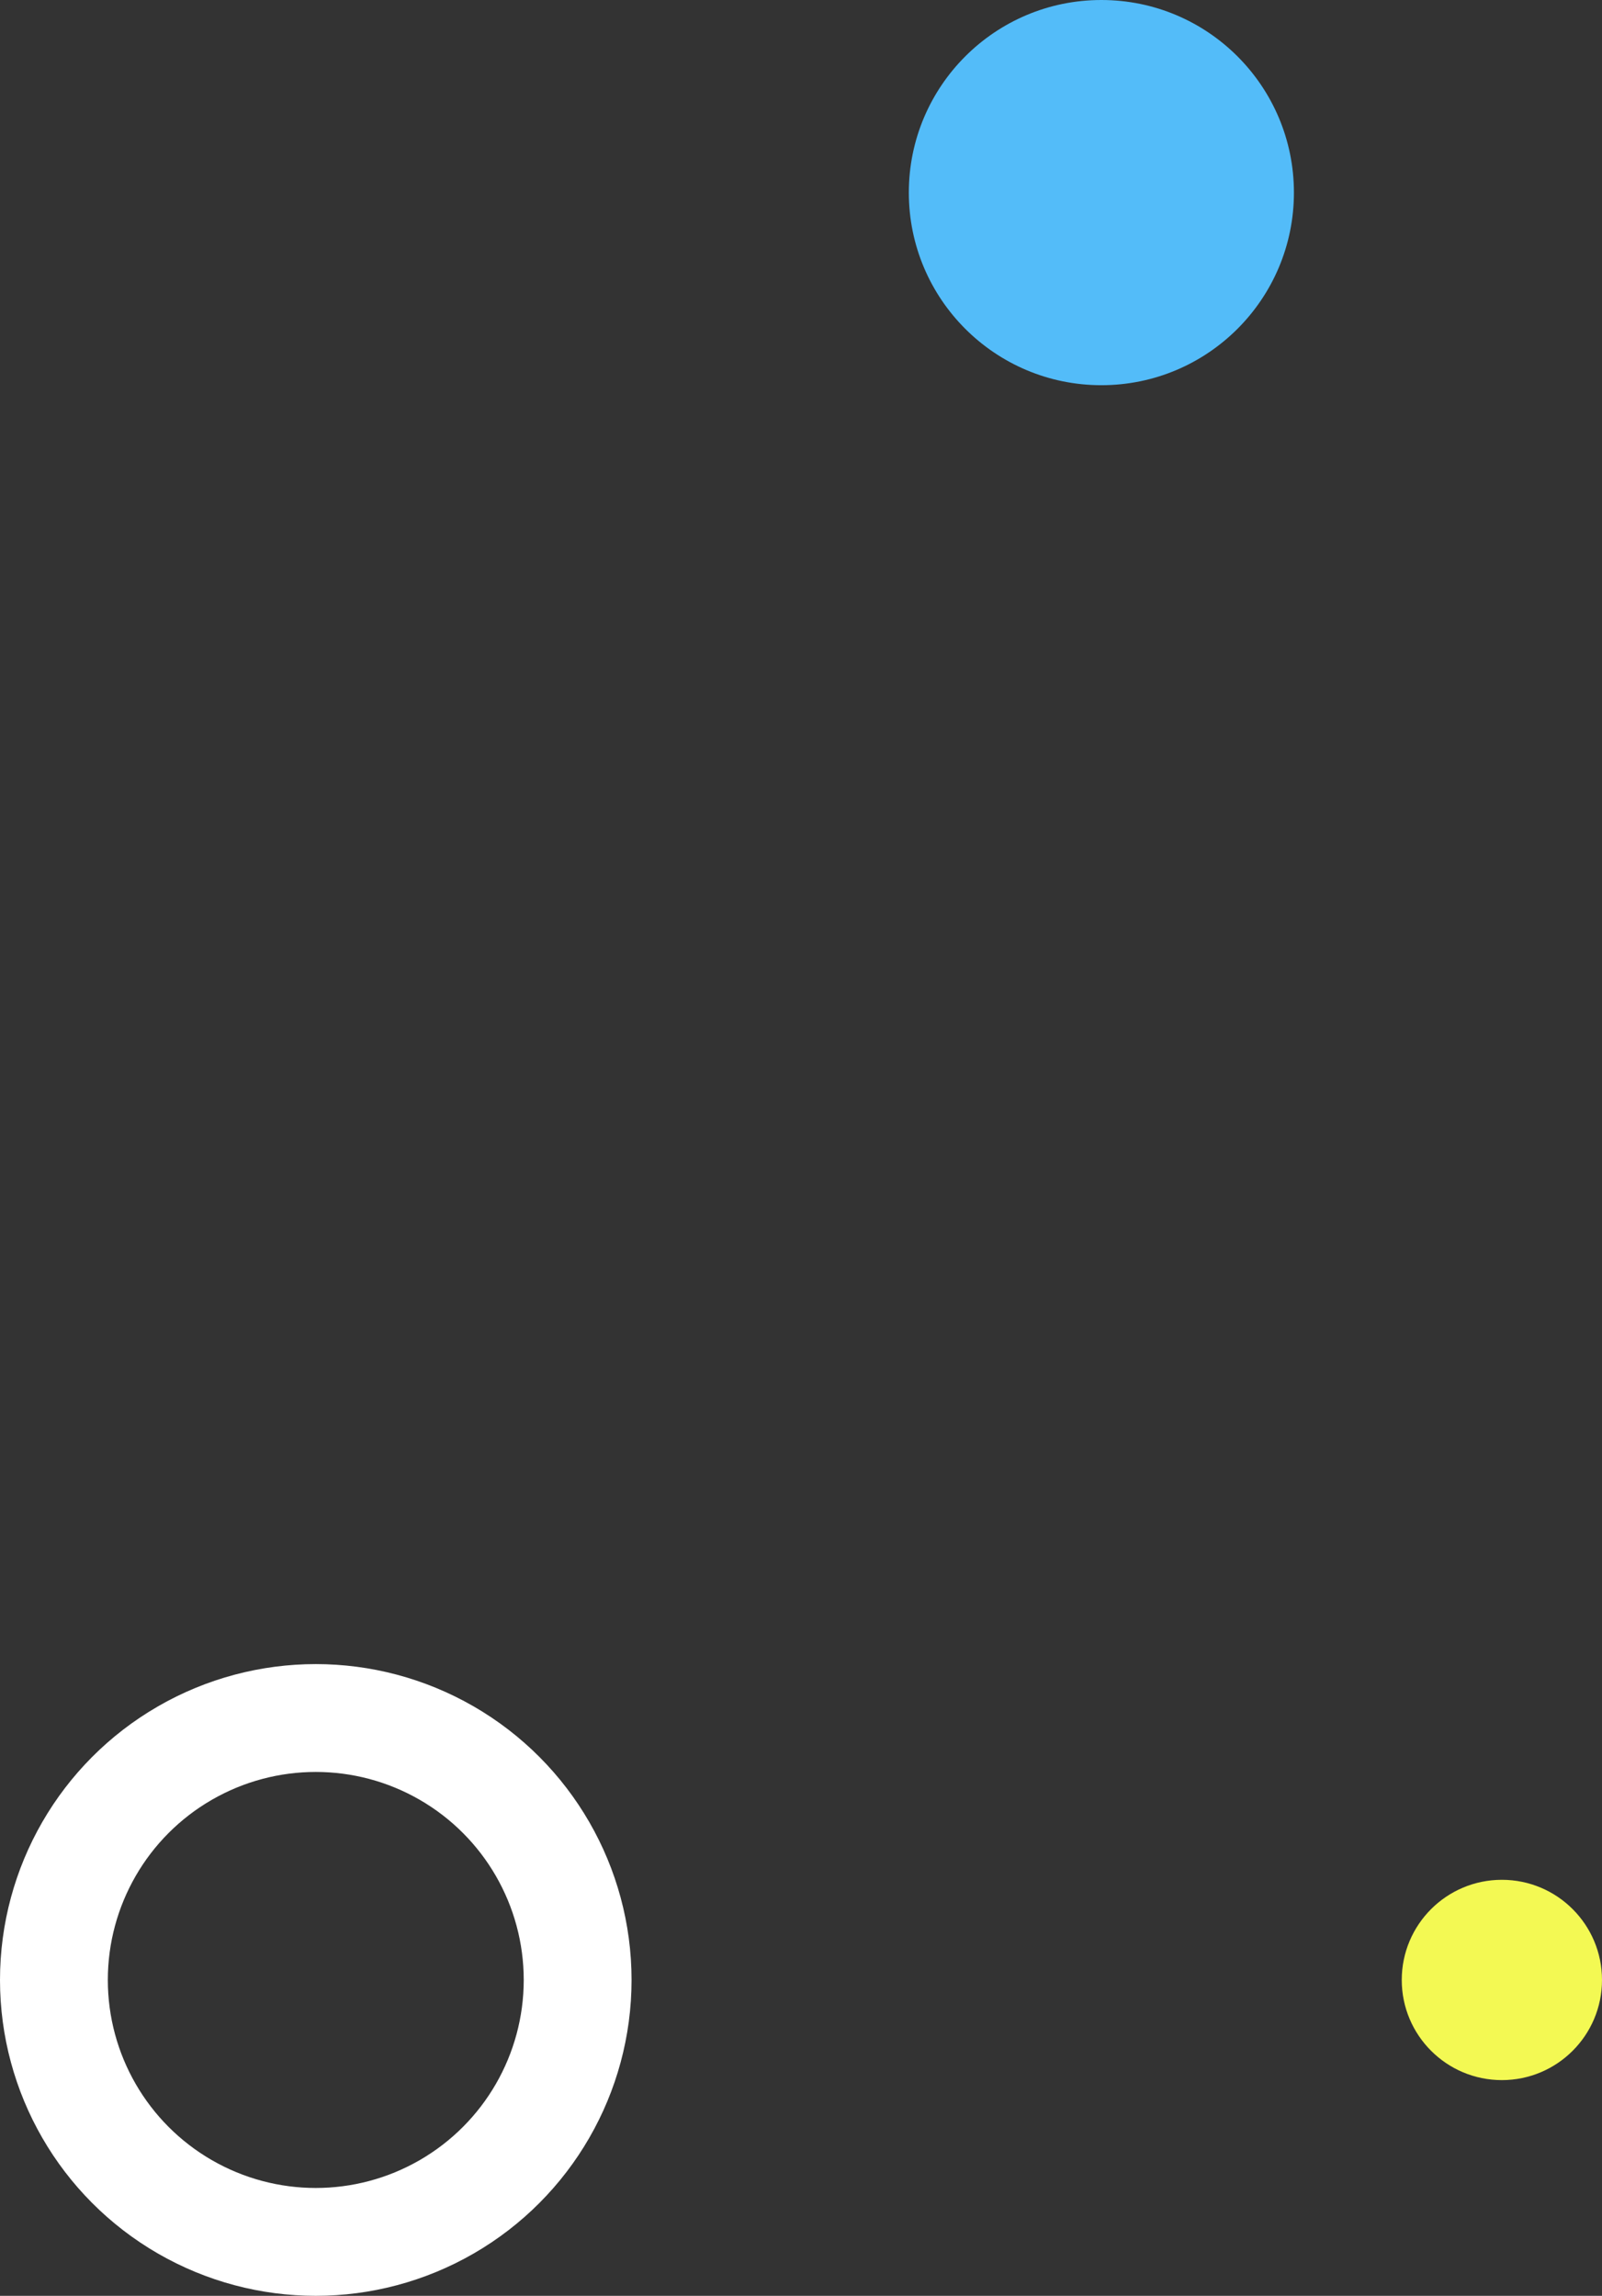
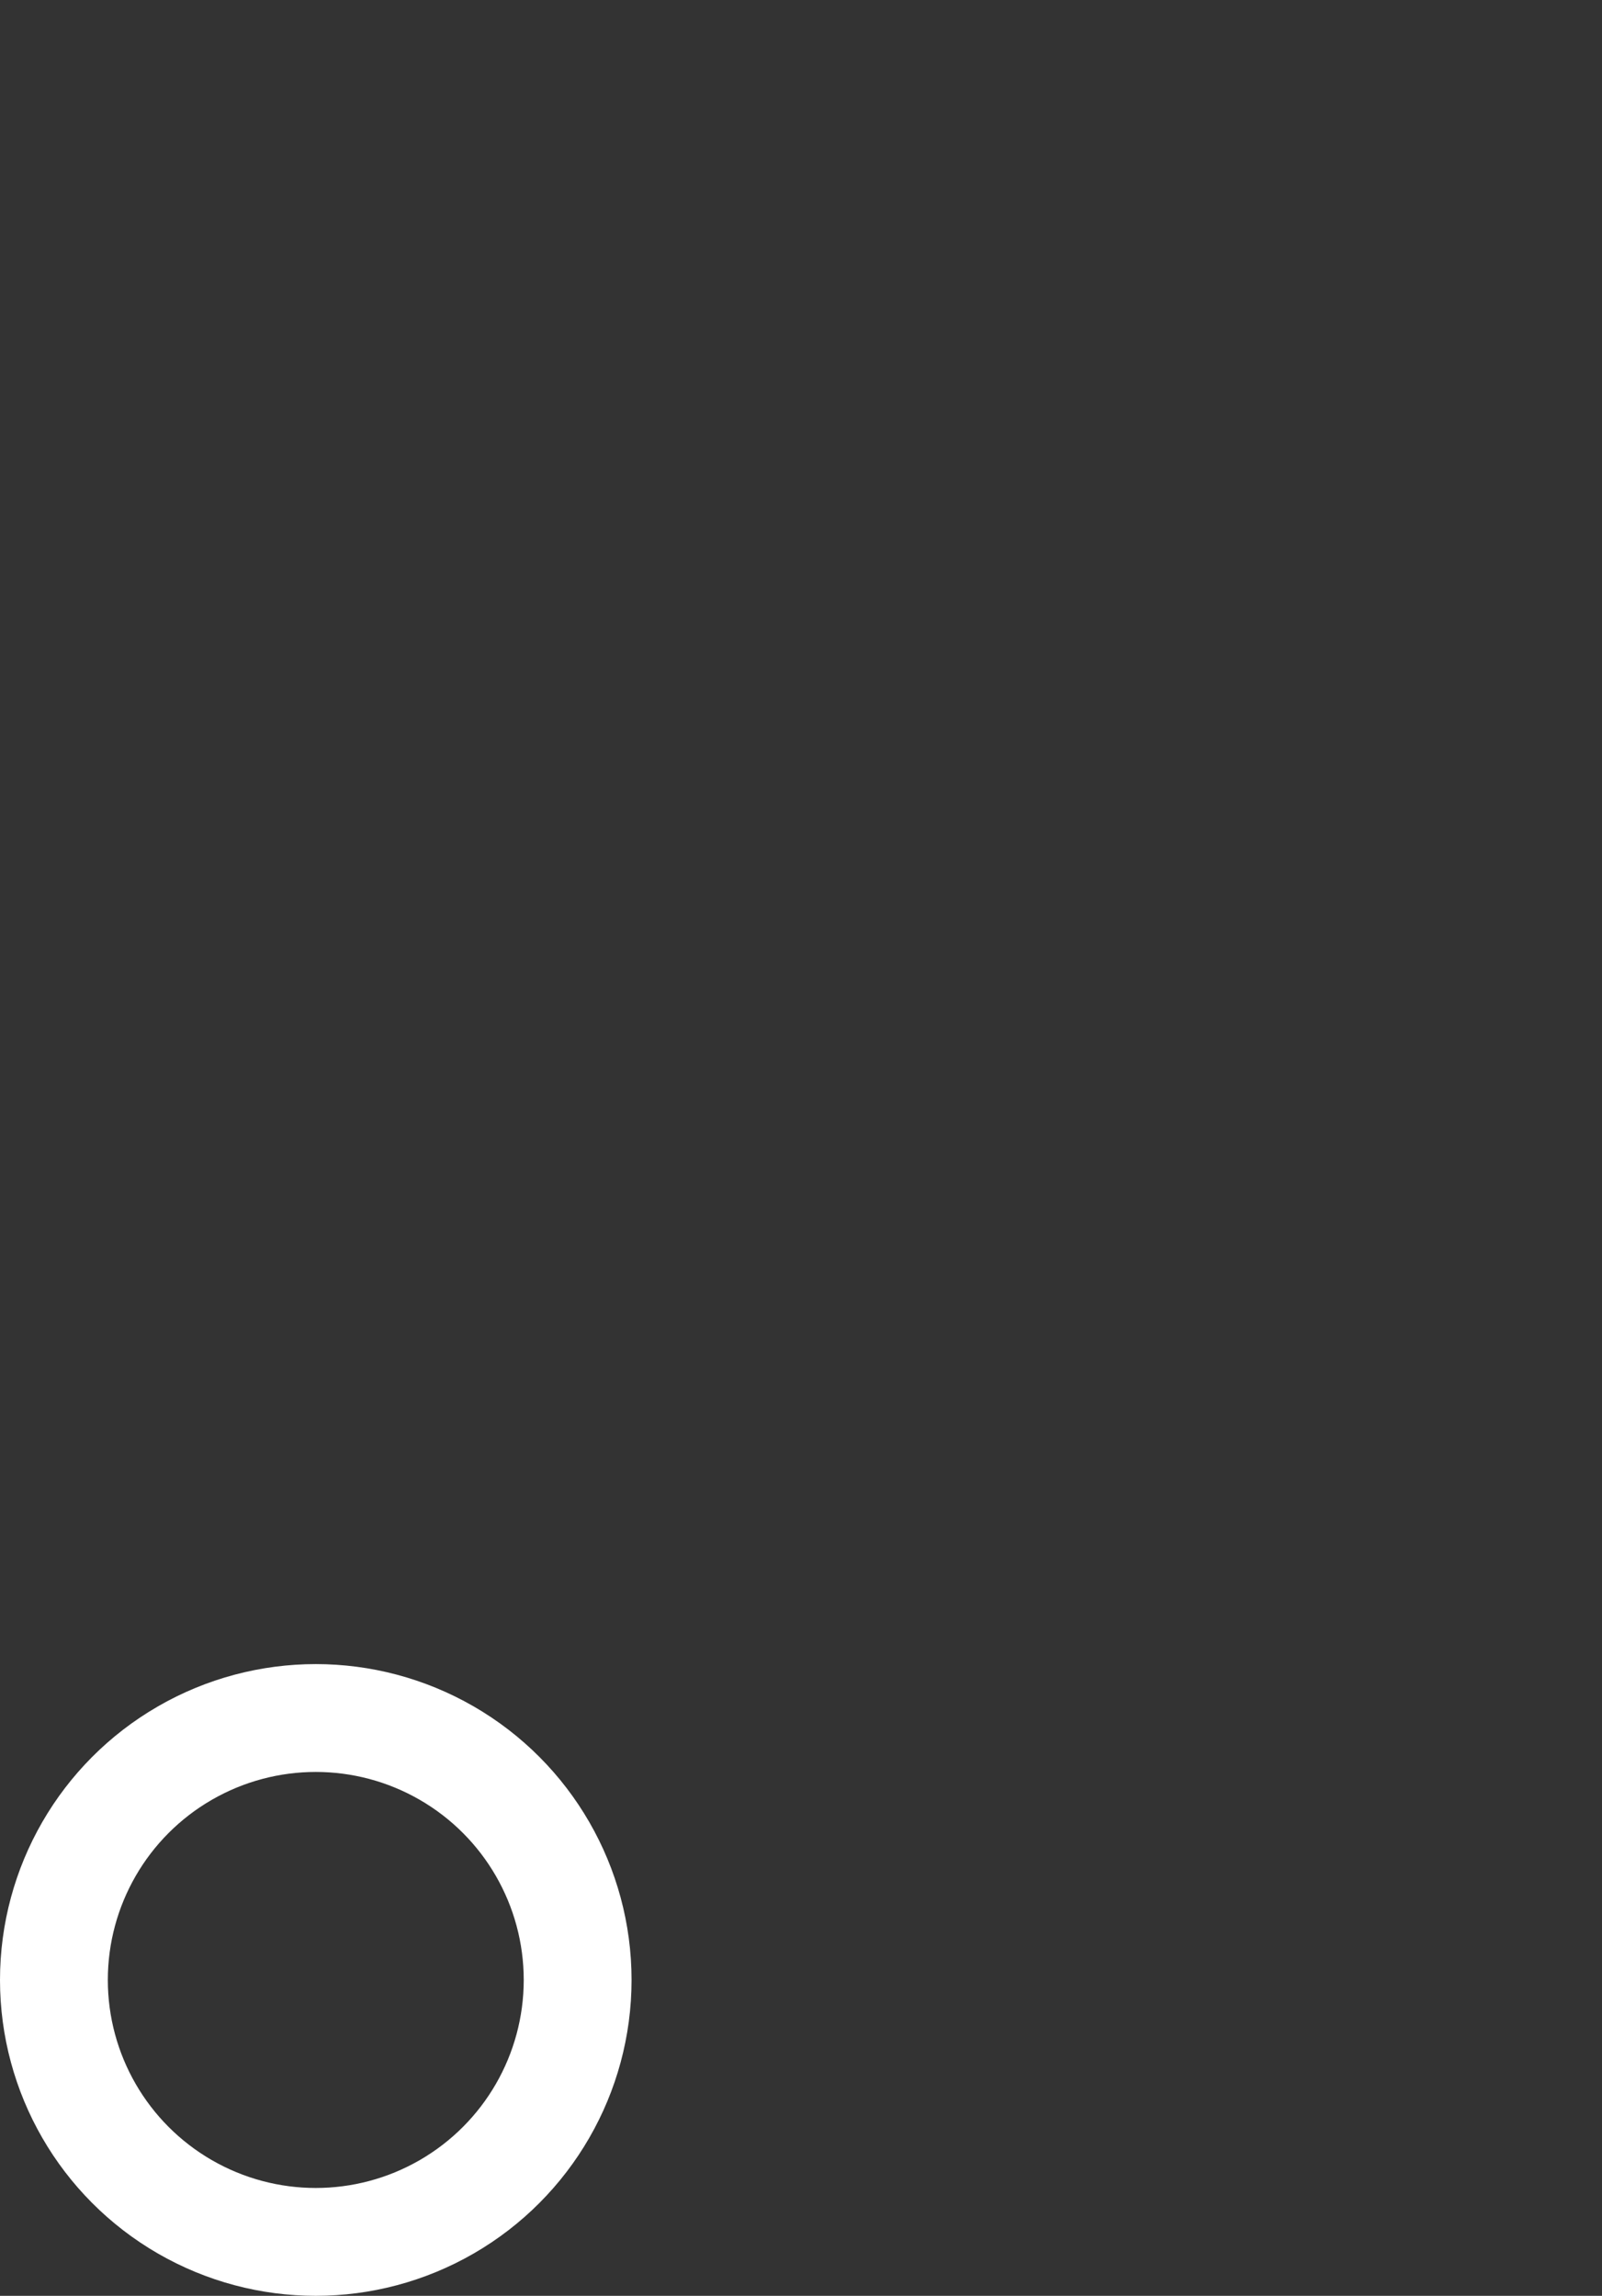
<svg xmlns="http://www.w3.org/2000/svg" width="104" height="149" viewBox="0 0 104 149" fill="none">
  <rect x="0" y="0" width="104" height="149" fill="#333333" stroke="none" />
  <circle cx="20.5" cy="20.5" r="17" transform="matrix(-1 0 0 1 41 108)" stroke="white" stroke-width="7" />
-   <circle cx="12.5" cy="12.5" r="12.5" transform="matrix(-1 0 0 1 84 0)" fill="#53BCF9" />
-   <circle cx="6.5" cy="6.5" r="6.5" transform="matrix(-1 0 0 1 104 122)" fill="#F3F953" />
</svg>